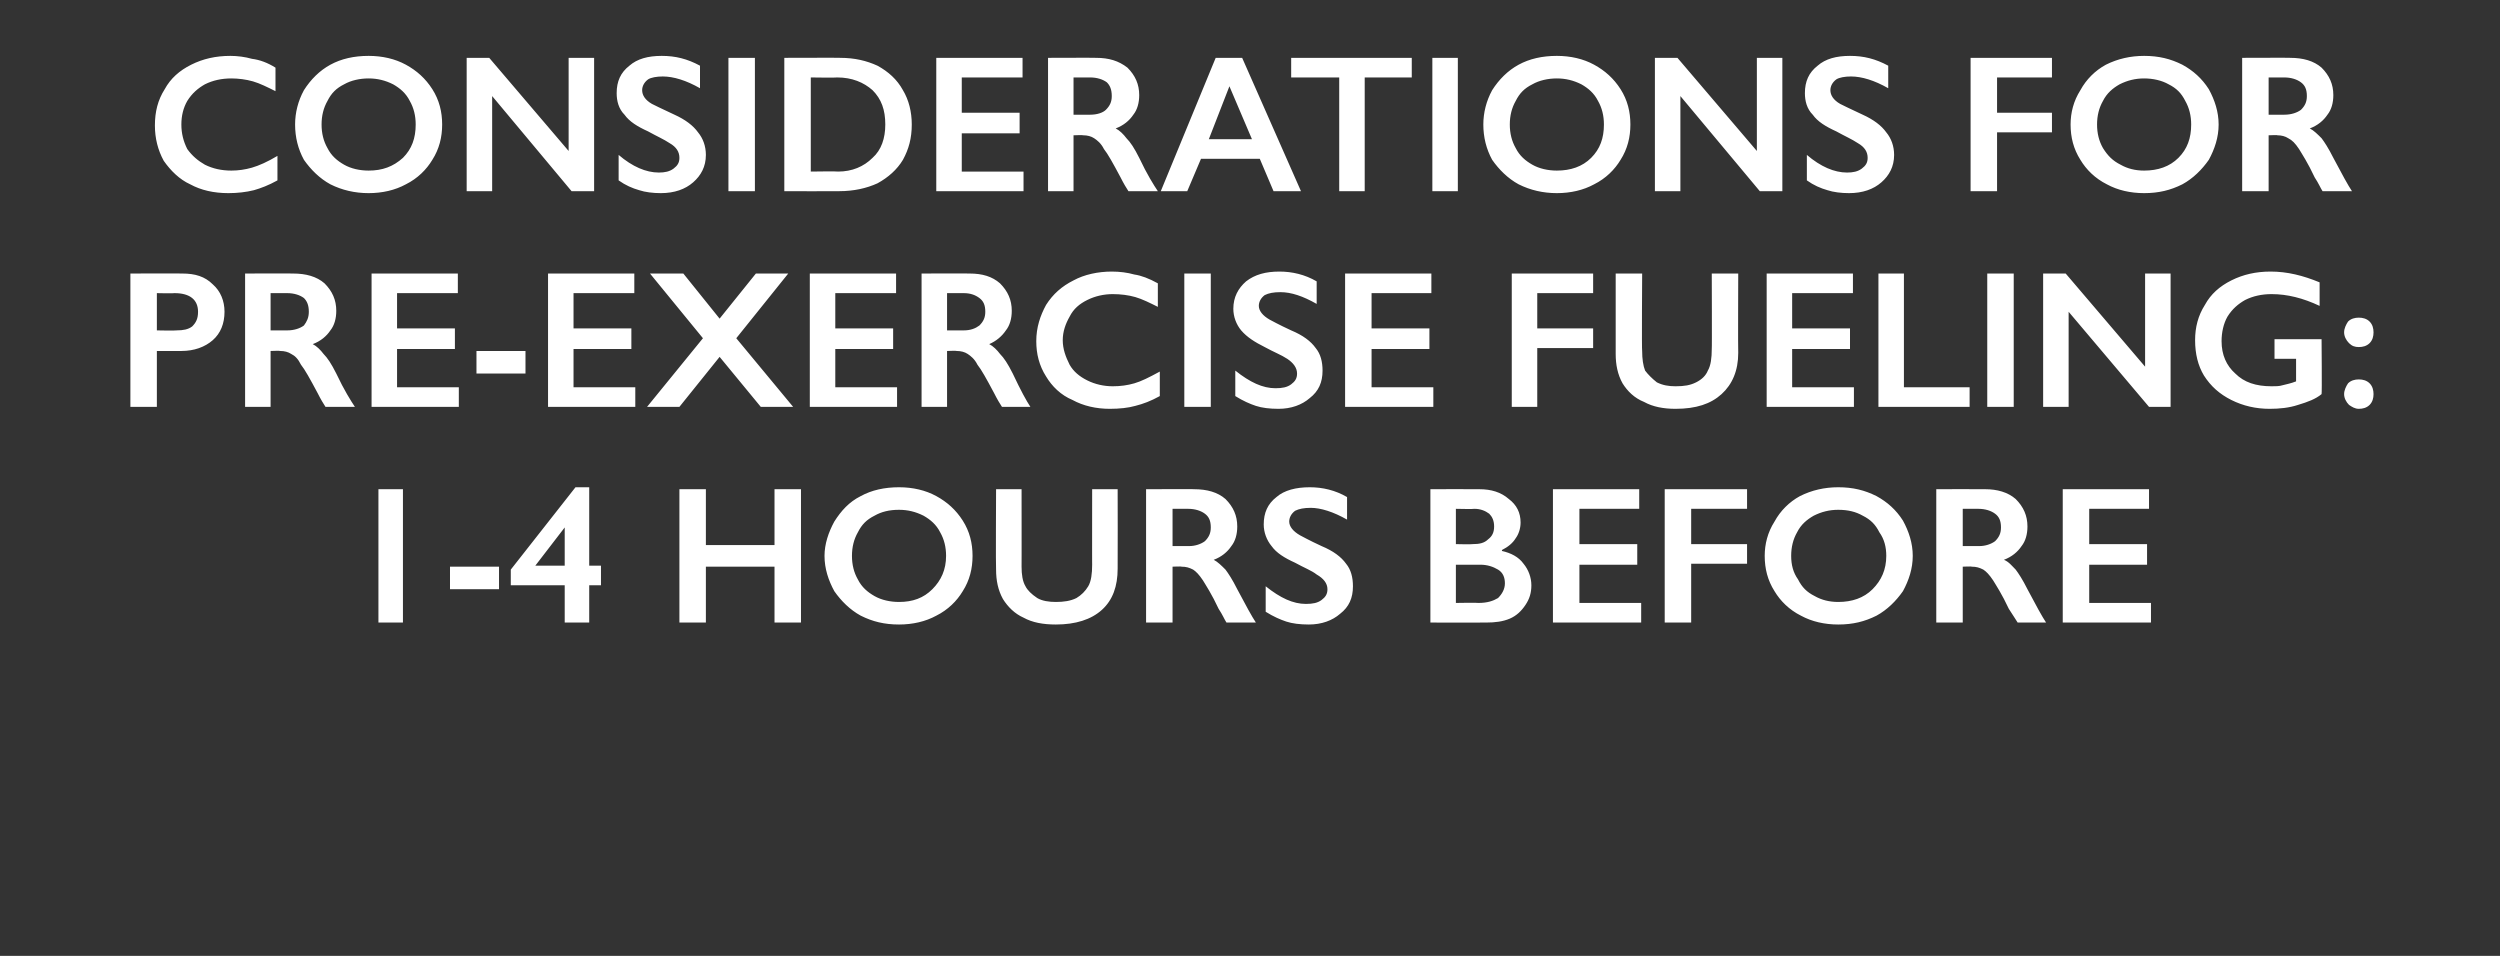
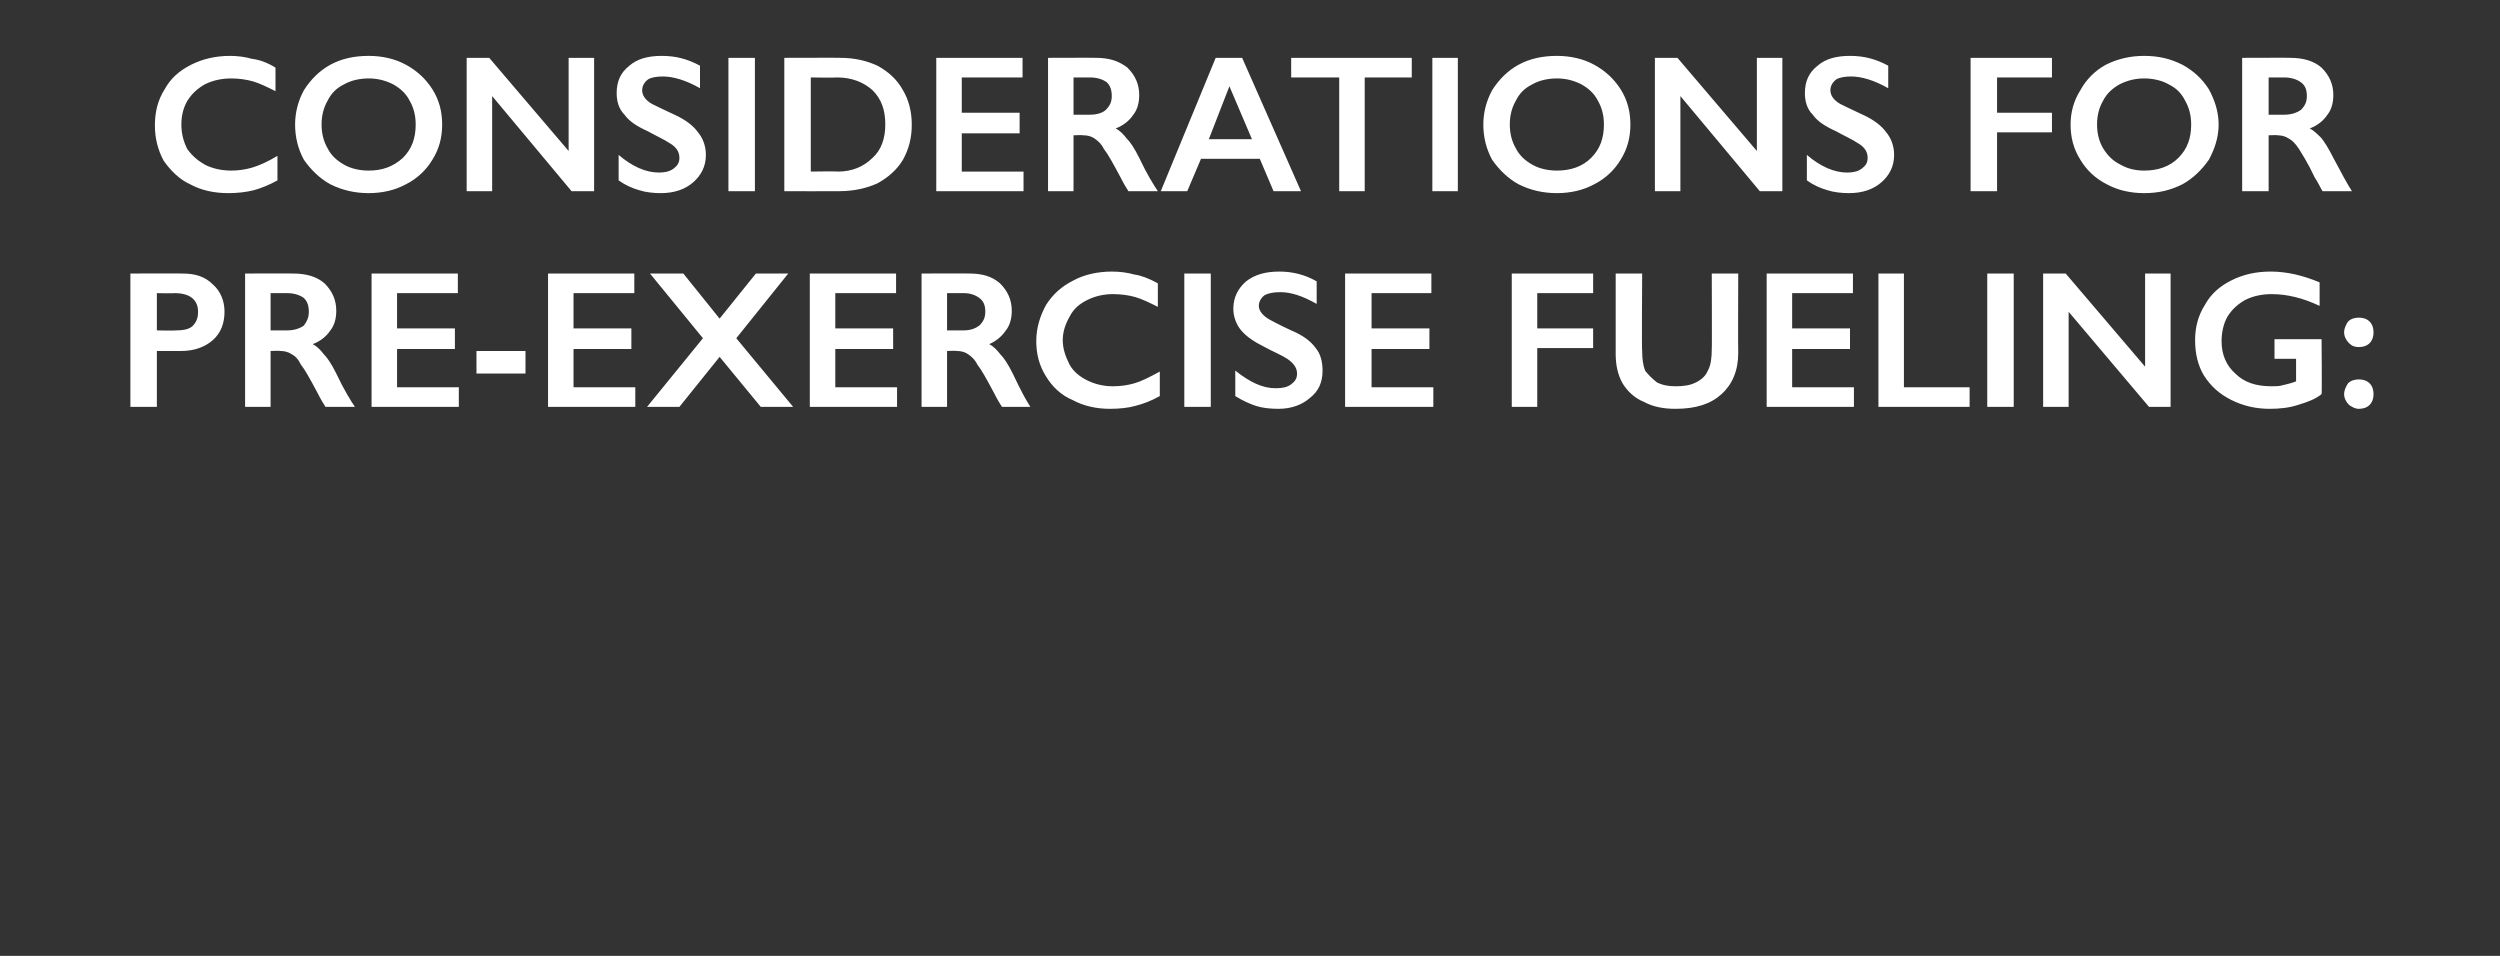
<svg xmlns="http://www.w3.org/2000/svg" version="1.1" width="255px" height="97.5px" viewBox="0 -5 255 97.5" style="top:-5px">
  <rect x="0" y="-5" width="255" height="97.5" fill="#333333" stroke="none" />
  <desc>Considerations for pre exercise fueling: 1 4 hours before</desc>
  <defs />
  <g id="Polygon143269">
-     <path d="M 41.1 44.9 L 41.1 58.5 L 38.6 58.5 L 38.6 44.9 L 41.1 44.9 Z M 50.9 52.8 L 50.9 55.1 L 45.9 55.1 L 45.9 52.8 L 50.9 52.8 Z M 60.1 44.7 L 60.1 52.7 L 61.3 52.7 L 61.3 54.7 L 60.1 54.7 L 60.1 58.5 L 57.6 58.5 L 57.6 54.7 L 52.1 54.7 L 52.1 53.1 L 58.7 44.7 L 60.1 44.7 Z M 57.6 48.8 L 54.6 52.7 L 57.6 52.7 L 57.6 48.8 L 57.6 48.8 Z M 72 44.9 L 72 50.6 L 79 50.6 L 79 44.9 L 81.7 44.9 L 81.7 58.5 L 79 58.5 L 79 52.8 L 72 52.8 L 72 58.5 L 69.3 58.5 L 69.3 44.9 L 72 44.9 Z M 91.7 44.7 C 93.1 44.7 94.4 45 95.5 45.6 C 96.6 46.2 97.5 47 98.2 48.1 C 98.9 49.2 99.2 50.4 99.2 51.7 C 99.2 53 98.9 54.2 98.2 55.3 C 97.6 56.3 96.7 57.2 95.5 57.8 C 94.4 58.4 93.1 58.7 91.7 58.7 C 90.2 58.7 89 58.4 87.8 57.8 C 86.7 57.2 85.8 56.3 85.1 55.3 C 84.5 54.2 84.1 53 84.1 51.7 C 84.1 50.5 84.5 49.3 85.1 48.2 C 85.8 47.1 86.6 46.2 87.8 45.6 C 88.9 45 90.2 44.7 91.7 44.7 Z M 86.9 51.7 C 86.9 52.6 87.1 53.4 87.5 54.1 C 87.9 54.9 88.5 55.4 89.2 55.8 C 89.9 56.2 90.8 56.4 91.7 56.4 C 93.1 56.4 94.2 56 95.1 55.1 C 96 54.2 96.5 53.1 96.5 51.7 C 96.5 50.8 96.3 50 95.9 49.3 C 95.5 48.5 94.9 48 94.2 47.6 C 93.4 47.2 92.6 47 91.7 47 C 90.7 47 89.9 47.2 89.2 47.6 C 88.4 48 87.9 48.5 87.5 49.3 C 87.1 50 86.9 50.8 86.9 51.7 Z M 104.2 44.9 C 104.2 44.9 104.21 52.82 104.2 52.8 C 104.2 53.6 104.3 54.3 104.6 54.8 C 104.8 55.2 105.2 55.6 105.8 56 C 106.3 56.3 107 56.4 107.7 56.4 C 108.5 56.4 109.2 56.3 109.8 56 C 110.3 55.7 110.7 55.3 111 54.8 C 111.3 54.3 111.4 53.5 111.4 52.6 C 111.39 52.64 111.4 44.9 111.4 44.9 L 114 44.9 C 114 44.9 114.02 52.98 114 53 C 114 54.8 113.5 56.2 112.4 57.2 C 111.3 58.2 109.7 58.7 107.7 58.7 C 106.4 58.7 105.3 58.5 104.4 58 C 103.5 57.6 102.8 56.9 102.3 56.1 C 101.8 55.2 101.6 54.2 101.6 53.1 C 101.56 53.08 101.6 44.9 101.6 44.9 L 104.2 44.9 Z M 121.8 44.9 C 123.1 44.9 124.2 45.2 125 45.9 C 125.8 46.7 126.2 47.6 126.2 48.7 C 126.2 49.5 126 50.2 125.6 50.7 C 125.2 51.3 124.6 51.8 123.8 52.1 C 124.2 52.3 124.6 52.7 125 53.1 C 125.3 53.5 125.7 54.1 126.2 55.1 C 127.1 56.8 127.7 57.9 128.1 58.5 C 128.1 58.5 125.1 58.5 125.1 58.5 C 124.9 58.2 124.7 57.7 124.3 57.1 C 123.6 55.6 123 54.7 122.7 54.2 C 122.3 53.6 122 53.3 121.7 53.1 C 121.3 52.9 121 52.8 120.5 52.8 C 120.53 52.76 119.6 52.8 119.6 52.8 L 119.6 58.5 L 116.9 58.5 L 116.9 44.9 C 116.9 44.9 121.85 44.88 121.8 44.9 Z M 121.3 50.7 C 121.9 50.7 122.5 50.5 122.9 50.2 C 123.3 49.8 123.5 49.4 123.5 48.8 C 123.5 48.1 123.3 47.7 122.9 47.4 C 122.5 47.1 121.9 46.9 121.2 46.9 C 121.21 46.9 119.6 46.9 119.6 46.9 L 119.6 50.7 C 119.6 50.7 121.25 50.7 121.3 50.7 Z M 133.6 44.7 C 134.9 44.7 136.2 45 137.4 45.7 C 137.4 45.7 137.4 48 137.4 48 C 136 47.2 134.7 46.8 133.7 46.8 C 133 46.8 132.5 46.9 132.1 47.1 C 131.7 47.4 131.5 47.8 131.5 48.2 C 131.5 48.7 131.9 49.2 132.6 49.6 C 132.8 49.7 133.5 50.1 134.8 50.7 C 136 51.2 136.8 51.8 137.3 52.5 C 137.8 53.1 138 53.9 138 54.8 C 138 56 137.6 56.9 136.7 57.6 C 135.9 58.3 134.8 58.7 133.5 58.7 C 132.6 58.7 131.8 58.6 131.2 58.4 C 130.6 58.2 129.9 57.9 129.1 57.4 C 129.1 57.4 129.1 54.8 129.1 54.8 C 130.6 56 131.9 56.6 133.2 56.6 C 133.9 56.6 134.4 56.5 134.8 56.2 C 135.2 55.9 135.4 55.6 135.4 55.1 C 135.4 54.5 135 54 134.3 53.6 C 133.8 53.2 133 52.9 132.1 52.4 C 131 51.9 130.2 51.4 129.7 50.7 C 129.2 50.1 128.9 49.3 128.9 48.5 C 128.9 47.3 129.3 46.4 130.2 45.7 C 131 45 132.2 44.7 133.6 44.7 Z M 150.9 44.9 C 152.1 44.9 153.1 45.2 153.9 45.9 C 154.7 46.5 155.1 47.3 155.1 48.3 C 155.1 48.9 154.9 49.5 154.6 49.9 C 154.3 50.4 153.8 50.8 153.2 51.1 C 153.2 51.1 153.2 51.2 153.2 51.2 C 154.1 51.4 154.9 51.8 155.4 52.5 C 155.9 53.1 156.2 53.9 156.2 54.7 C 156.2 55.5 156 56.1 155.6 56.7 C 155.2 57.3 154.7 57.8 154 58.1 C 153.3 58.4 152.5 58.5 151.6 58.5 C 151.57 58.52 145.9 58.5 145.9 58.5 L 145.9 44.9 C 145.9 44.9 150.86 44.88 150.9 44.9 Z M 150.2 50.5 C 150.9 50.5 151.4 50.4 151.8 50 C 152.2 49.7 152.4 49.3 152.4 48.7 C 152.4 48.1 152.2 47.7 151.9 47.4 C 151.5 47.1 151 46.9 150.4 46.9 C 150.39 46.94 148.5 46.9 148.5 46.9 L 148.5 50.5 C 148.5 50.5 150.16 50.54 150.2 50.5 Z M 150.8 56.5 C 151.7 56.5 152.3 56.3 152.8 56 C 153.2 55.6 153.5 55.1 153.5 54.5 C 153.5 53.9 153.3 53.4 152.8 53.1 C 152.3 52.8 151.7 52.6 151 52.6 C 150.98 52.6 148.5 52.6 148.5 52.6 L 148.5 56.5 C 148.5 56.5 150.77 56.46 150.8 56.5 Z M 167.2 44.9 L 167.2 46.9 L 161.1 46.9 L 161.1 50.5 L 167 50.5 L 167 52.6 L 161.1 52.6 L 161.1 56.5 L 167.4 56.5 L 167.4 58.5 L 158.4 58.5 L 158.4 44.9 L 167.2 44.9 Z M 178.2 44.9 L 178.2 46.9 L 172.5 46.9 L 172.5 50.5 L 178.2 50.5 L 178.2 52.5 L 172.5 52.5 L 172.5 58.5 L 169.8 58.5 L 169.8 44.9 L 178.2 44.9 Z M 187.5 44.7 C 189 44.7 190.2 45 191.4 45.6 C 192.5 46.2 193.4 47 194.1 48.1 C 194.7 49.2 195.1 50.4 195.1 51.7 C 195.1 53 194.7 54.2 194.1 55.3 C 193.4 56.3 192.5 57.2 191.4 57.8 C 190.2 58.4 189 58.7 187.5 58.7 C 186.1 58.7 184.8 58.4 183.7 57.8 C 182.5 57.2 181.6 56.3 181 55.3 C 180.3 54.2 180 53 180 51.7 C 180 50.5 180.3 49.3 181 48.2 C 181.6 47.1 182.5 46.2 183.6 45.6 C 184.8 45 186.1 44.7 187.5 44.7 Z M 182.7 51.7 C 182.7 52.6 182.9 53.4 183.4 54.1 C 183.8 54.9 184.3 55.4 185.1 55.8 C 185.8 56.2 186.6 56.4 187.5 56.4 C 188.9 56.4 190.1 56 191 55.1 C 191.9 54.2 192.4 53.1 192.4 51.7 C 192.4 50.8 192.2 50 191.7 49.3 C 191.3 48.5 190.8 48 190 47.6 C 189.3 47.2 188.5 47 187.5 47 C 186.6 47 185.8 47.2 185 47.6 C 184.3 48 183.7 48.5 183.3 49.3 C 182.9 50 182.7 50.8 182.7 51.7 Z M 202.5 44.9 C 203.7 44.9 204.8 45.2 205.6 45.9 C 206.4 46.7 206.8 47.6 206.8 48.7 C 206.8 49.5 206.6 50.2 206.2 50.7 C 205.8 51.3 205.2 51.8 204.4 52.1 C 204.9 52.3 205.2 52.7 205.6 53.1 C 205.9 53.5 206.3 54.1 206.8 55.1 C 207.7 56.8 208.3 57.9 208.7 58.5 C 208.7 58.5 205.8 58.5 205.8 58.5 C 205.6 58.2 205.3 57.7 204.9 57.1 C 204.2 55.6 203.6 54.7 203.3 54.2 C 202.9 53.6 202.6 53.3 202.3 53.1 C 201.9 52.9 201.6 52.8 201.1 52.8 C 201.13 52.76 200.2 52.8 200.2 52.8 L 200.2 58.5 L 197.5 58.5 L 197.5 44.9 C 197.5 44.9 202.45 44.88 202.5 44.9 Z M 201.9 50.7 C 202.5 50.7 203.1 50.5 203.5 50.2 C 203.9 49.8 204.1 49.4 204.1 48.8 C 204.1 48.1 203.9 47.7 203.5 47.4 C 203.1 47.1 202.5 46.9 201.8 46.9 C 201.82 46.9 200.2 46.9 200.2 46.9 L 200.2 50.7 C 200.2 50.7 201.86 50.7 201.9 50.7 Z M 219.2 44.9 L 219.2 46.9 L 213.1 46.9 L 213.1 50.5 L 219 50.5 L 219 52.6 L 213.1 52.6 L 213.1 56.5 L 219.4 56.5 L 219.4 58.5 L 210.4 58.5 L 210.4 44.9 L 219.2 44.9 Z " stroke="none" fill="#fff" />
-   </g>
+     </g>
  <g id="Polygon143268">
    <path d="M 18.6 22.9 C 19.9 22.9 20.9 23.2 21.7 24 C 22.5 24.7 22.9 25.7 22.9 26.8 C 22.9 28 22.5 29 21.7 29.7 C 20.9 30.4 19.8 30.8 18.5 30.8 C 18.51 30.8 16 30.8 16 30.8 L 16 36.5 L 13.3 36.5 L 13.3 22.9 C 13.3 22.9 18.6 22.88 18.6 22.9 Z M 18 28.7 C 18.7 28.7 19.2 28.6 19.6 28.3 C 20 27.9 20.2 27.5 20.2 26.8 C 20.2 25.6 19.4 24.9 17.8 24.9 C 17.76 24.94 16 24.9 16 24.9 L 16 28.7 C 16 28.7 17.95 28.74 18 28.7 Z M 29.9 22.9 C 31.2 22.9 32.3 23.2 33.1 23.9 C 33.9 24.7 34.3 25.6 34.3 26.7 C 34.3 27.5 34.1 28.2 33.7 28.7 C 33.3 29.3 32.7 29.8 31.9 30.1 C 32.3 30.3 32.7 30.7 33 31.1 C 33.4 31.5 33.8 32.1 34.3 33.1 C 35.1 34.8 35.8 35.9 36.2 36.5 C 36.2 36.5 33.2 36.5 33.2 36.5 C 33 36.2 32.7 35.7 32.4 35.1 C 31.6 33.6 31.1 32.7 30.7 32.2 C 30.4 31.6 30.1 31.3 29.7 31.1 C 29.4 30.9 29 30.8 28.6 30.8 C 28.6 30.76 27.6 30.8 27.6 30.8 L 27.6 36.5 L 25 36.5 L 25 22.9 C 25 22.9 29.92 22.88 29.9 22.9 Z M 29.3 28.7 C 30 28.7 30.6 28.5 31 28.2 C 31.3 27.8 31.5 27.4 31.5 26.8 C 31.5 26.1 31.3 25.7 31 25.4 C 30.6 25.1 30 24.9 29.3 24.9 C 29.29 24.9 27.6 24.9 27.6 24.9 L 27.6 28.7 C 27.6 28.7 29.33 28.7 29.3 28.7 Z M 46.7 22.9 L 46.7 24.9 L 40.5 24.9 L 40.5 28.5 L 46.4 28.5 L 46.4 30.6 L 40.5 30.6 L 40.5 34.5 L 46.8 34.5 L 46.8 36.5 L 37.9 36.5 L 37.9 22.9 L 46.7 22.9 Z M 53.6 30.8 L 53.6 33.1 L 48.6 33.1 L 48.6 30.8 L 53.6 30.8 Z M 64.7 22.9 L 64.7 24.9 L 58.5 24.9 L 58.5 28.5 L 64.4 28.5 L 64.4 30.6 L 58.5 30.6 L 58.5 34.5 L 64.8 34.5 L 64.8 36.5 L 55.9 36.5 L 55.9 22.9 L 64.7 22.9 Z M 69.7 22.9 L 73.4 27.5 L 77.1 22.9 L 80.4 22.9 L 75.1 29.5 L 80.9 36.5 L 77.6 36.5 L 73.4 31.4 L 69.3 36.5 L 66 36.5 L 71.7 29.5 L 66.3 22.9 L 69.7 22.9 Z M 91.4 22.9 L 91.4 24.9 L 85.2 24.9 L 85.2 28.5 L 91.1 28.5 L 91.1 30.6 L 85.2 30.6 L 85.2 34.5 L 91.5 34.5 L 91.5 36.5 L 82.6 36.5 L 82.6 22.9 L 91.4 22.9 Z M 98.9 22.9 C 100.2 22.9 101.2 23.2 102 23.9 C 102.8 24.7 103.2 25.6 103.2 26.7 C 103.2 27.5 103 28.2 102.6 28.7 C 102.2 29.3 101.6 29.8 100.9 30.1 C 101.3 30.3 101.7 30.7 102 31.1 C 102.4 31.5 102.8 32.1 103.3 33.1 C 104.1 34.8 104.7 35.9 105.1 36.5 C 105.1 36.5 102.2 36.5 102.2 36.5 C 102 36.2 101.7 35.7 101.4 35.1 C 100.6 33.6 100.1 32.7 99.7 32.2 C 99.4 31.6 99 31.3 98.7 31.1 C 98.4 30.9 98 30.8 97.6 30.8 C 97.58 30.76 96.6 30.8 96.6 30.8 L 96.6 36.5 L 94 36.5 L 94 22.9 C 94 22.9 98.9 22.88 98.9 22.9 Z M 98.3 28.7 C 99 28.7 99.5 28.5 99.9 28.2 C 100.3 27.8 100.5 27.4 100.5 26.8 C 100.5 26.1 100.3 25.7 99.9 25.4 C 99.5 25.1 99 24.9 98.3 24.9 C 98.26 24.9 96.6 24.9 96.6 24.9 L 96.6 28.7 C 96.6 28.7 98.3 28.7 98.3 28.7 Z M 113.4 22.7 C 114.2 22.7 115 22.8 115.7 23 C 116.4 23.1 117.2 23.4 118.1 23.9 C 118.1 23.9 118.1 26.3 118.1 26.3 C 117.3 25.9 116.5 25.5 115.8 25.3 C 115.1 25.1 114.3 25 113.5 25 C 112.6 25 111.7 25.2 110.9 25.6 C 110.1 26 109.5 26.5 109.1 27.3 C 108.7 28 108.4 28.8 108.4 29.7 C 108.4 30.6 108.7 31.4 109.1 32.2 C 109.5 32.9 110.1 33.4 110.9 33.8 C 111.7 34.2 112.6 34.4 113.5 34.4 C 114.3 34.4 115 34.3 115.7 34.1 C 116.4 33.9 117.2 33.5 118.3 32.9 C 118.3 32.9 118.3 35.4 118.3 35.4 C 117.4 35.9 116.6 36.2 115.8 36.4 C 115.1 36.6 114.2 36.7 113.2 36.7 C 111.8 36.7 110.5 36.4 109.4 35.8 C 108.2 35.3 107.3 34.4 106.7 33.4 C 106 32.3 105.7 31.1 105.7 29.8 C 105.7 28.4 106.1 27.2 106.7 26.1 C 107.4 25 108.3 24.2 109.5 23.6 C 110.6 23 112 22.7 113.4 22.7 Z M 123.5 22.9 L 123.5 36.5 L 120.8 36.5 L 120.8 22.9 L 123.5 22.9 Z M 130.5 22.7 C 131.8 22.7 133.1 23 134.3 23.7 C 134.3 23.7 134.3 26 134.3 26 C 132.9 25.2 131.7 24.8 130.6 24.8 C 129.9 24.8 129.4 24.9 129 25.1 C 128.6 25.4 128.4 25.8 128.4 26.2 C 128.4 26.7 128.8 27.2 129.5 27.6 C 129.7 27.7 130.4 28.1 131.7 28.7 C 132.9 29.2 133.7 29.8 134.2 30.5 C 134.7 31.1 134.9 31.9 134.9 32.8 C 134.9 34 134.5 34.9 133.6 35.6 C 132.8 36.3 131.7 36.7 130.4 36.7 C 129.5 36.7 128.7 36.6 128.1 36.4 C 127.5 36.2 126.8 35.9 126 35.4 C 126 35.4 126 32.8 126 32.8 C 127.5 34 128.8 34.6 130.1 34.6 C 130.8 34.6 131.3 34.5 131.7 34.2 C 132.1 33.9 132.3 33.6 132.3 33.1 C 132.3 32.5 131.9 32 131.3 31.6 C 130.7 31.2 129.9 30.9 129 30.4 C 128 29.9 127.2 29.4 126.6 28.7 C 126.1 28.1 125.8 27.3 125.8 26.5 C 125.8 25.3 126.3 24.4 127.1 23.7 C 128 23 129.1 22.7 130.5 22.7 Z M 146 22.9 L 146 24.9 L 139.9 24.9 L 139.9 28.5 L 145.8 28.5 L 145.8 30.6 L 139.9 30.6 L 139.9 34.5 L 146.2 34.5 L 146.2 36.5 L 137.2 36.5 L 137.2 22.9 L 146 22.9 Z M 162.5 22.9 L 162.5 24.9 L 156.8 24.9 L 156.8 28.5 L 162.5 28.5 L 162.5 30.5 L 156.8 30.5 L 156.8 36.5 L 154.2 36.5 L 154.2 22.9 L 162.5 22.9 Z M 167.5 22.9 C 167.5 22.9 167.45 30.82 167.5 30.8 C 167.5 31.6 167.6 32.3 167.8 32.8 C 168.1 33.2 168.5 33.6 169 34 C 169.6 34.3 170.2 34.4 170.9 34.4 C 171.8 34.4 172.4 34.3 173 34 C 173.6 33.7 174 33.3 174.2 32.8 C 174.5 32.3 174.6 31.5 174.6 30.6 C 174.63 30.64 174.6 22.9 174.6 22.9 L 177.3 22.9 C 177.3 22.9 177.27 30.98 177.3 31 C 177.3 32.8 176.7 34.2 175.6 35.2 C 174.5 36.2 173 36.7 170.9 36.7 C 169.7 36.7 168.6 36.5 167.7 36 C 166.7 35.6 166 34.9 165.5 34.1 C 165 33.2 164.8 32.2 164.8 31.1 C 164.81 31.08 164.8 22.9 164.8 22.9 L 167.5 22.9 Z M 189 22.9 L 189 24.9 L 182.8 24.9 L 182.8 28.5 L 188.7 28.5 L 188.7 30.6 L 182.8 30.6 L 182.8 34.5 L 189.1 34.5 L 189.1 36.5 L 180.2 36.5 L 180.2 22.9 L 189 22.9 Z M 194.2 22.9 L 194.2 34.5 L 200.9 34.5 L 200.9 36.5 L 191.6 36.5 L 191.6 22.9 L 194.2 22.9 Z M 205.4 22.9 L 205.4 36.5 L 202.7 36.5 L 202.7 22.9 L 205.4 22.9 Z M 210.7 22.9 L 218.8 32.4 L 218.8 22.9 L 221.4 22.9 L 221.4 36.5 L 219.2 36.5 L 211 26.8 L 211 36.5 L 208.4 36.5 L 208.4 22.9 L 210.7 22.9 Z M 231.6 22.7 C 233.3 22.7 234.9 23.1 236.6 23.8 C 236.6 23.8 236.6 26.2 236.6 26.2 C 234.9 25.4 233.3 25 231.7 25 C 230.7 25 229.8 25.2 229 25.6 C 228.3 26 227.7 26.5 227.2 27.3 C 226.8 28 226.6 28.9 226.6 29.8 C 226.6 31.2 227.1 32.3 228 33.1 C 228.9 34 230.1 34.4 231.7 34.4 C 232.1 34.4 232.5 34.4 232.8 34.3 C 233.2 34.2 233.7 34.1 234.2 33.9 C 234.21 33.9 234.2 31.6 234.2 31.6 L 232 31.6 L 232 29.6 L 236.8 29.6 C 236.8 29.6 236.85 35.2 236.8 35.2 C 236.2 35.7 235.4 36 234.4 36.3 C 233.5 36.6 232.5 36.7 231.5 36.7 C 230.1 36.7 228.8 36.4 227.6 35.8 C 226.4 35.2 225.5 34.4 224.8 33.3 C 224.2 32.3 223.9 31.1 223.9 29.7 C 223.9 28.4 224.2 27.2 224.9 26.1 C 225.5 25 226.4 24.2 227.6 23.6 C 228.8 23 230.1 22.7 231.6 22.7 Z M 240.6 27.4 C 241 27.4 241.4 27.5 241.7 27.8 C 242 28.1 242.1 28.5 242.1 28.9 C 242.1 29.3 242 29.7 241.7 30 C 241.4 30.3 241 30.4 240.6 30.4 C 240.2 30.4 239.9 30.3 239.6 30 C 239.3 29.7 239.1 29.3 239.1 28.9 C 239.1 28.5 239.3 28.1 239.5 27.8 C 239.8 27.5 240.2 27.4 240.6 27.4 Z M 240.6 33.7 C 241 33.7 241.4 33.8 241.7 34.1 C 242 34.4 242.1 34.8 242.1 35.2 C 242.1 35.6 242 36 241.7 36.3 C 241.4 36.6 241 36.7 240.6 36.7 C 240.2 36.7 239.9 36.5 239.6 36.3 C 239.3 36 239.1 35.6 239.1 35.2 C 239.1 34.8 239.3 34.4 239.5 34.1 C 239.8 33.8 240.2 33.7 240.6 33.7 Z " stroke="none" fill="#fff" />
  </g>
  <g id="Polygon143267">
    <path d="M 23.5 0.7 C 24.2 0.7 25 0.8 25.7 1 C 26.5 1.1 27.3 1.4 28.1 1.9 C 28.1 1.9 28.1 4.3 28.1 4.3 C 27.3 3.9 26.5 3.5 25.8 3.3 C 25.1 3.1 24.3 3 23.6 3 C 22.6 3 21.7 3.2 20.9 3.6 C 20.2 4 19.6 4.5 19.1 5.3 C 18.7 6 18.5 6.8 18.5 7.7 C 18.5 8.6 18.7 9.4 19.1 10.2 C 19.6 10.9 20.2 11.4 20.9 11.8 C 21.7 12.2 22.6 12.4 23.6 12.4 C 24.3 12.4 25 12.3 25.7 12.1 C 26.4 11.9 27.3 11.5 28.3 10.9 C 28.3 10.9 28.3 13.4 28.3 13.4 C 27.4 13.9 26.6 14.2 25.9 14.4 C 25.1 14.6 24.2 14.7 23.3 14.7 C 21.8 14.7 20.5 14.4 19.4 13.8 C 18.3 13.3 17.4 12.4 16.7 11.4 C 16.1 10.3 15.8 9.1 15.8 7.8 C 15.8 6.4 16.1 5.2 16.8 4.1 C 17.4 3 18.3 2.2 19.5 1.6 C 20.7 1 22 0.7 23.5 0.7 Z M 37.6 0.7 C 39 0.7 40.3 1 41.4 1.6 C 42.5 2.2 43.4 3 44.1 4.1 C 44.8 5.2 45.1 6.4 45.1 7.7 C 45.1 9 44.8 10.2 44.1 11.3 C 43.5 12.3 42.6 13.2 41.4 13.8 C 40.3 14.4 39 14.7 37.6 14.7 C 36.2 14.7 34.9 14.4 33.7 13.8 C 32.6 13.2 31.7 12.3 31 11.3 C 30.4 10.2 30.1 9 30.1 7.7 C 30.1 6.5 30.4 5.3 31 4.2 C 31.7 3.1 32.6 2.2 33.7 1.6 C 34.8 1 36.1 0.7 37.6 0.7 Z M 32.8 7.7 C 32.8 8.6 33 9.4 33.4 10.1 C 33.8 10.9 34.4 11.4 35.1 11.8 C 35.8 12.2 36.7 12.4 37.6 12.4 C 39 12.4 40.1 12 41.1 11.1 C 42 10.2 42.4 9.1 42.4 7.7 C 42.4 6.8 42.2 6 41.8 5.3 C 41.4 4.5 40.8 4 40.1 3.6 C 39.3 3.2 38.5 3 37.6 3 C 36.7 3 35.8 3.2 35.1 3.6 C 34.3 4 33.8 4.5 33.4 5.3 C 33 6 32.8 6.8 32.8 7.7 Z M 49.9 0.9 L 58 10.4 L 58 0.9 L 60.6 0.9 L 60.6 14.5 L 58.3 14.5 L 50.2 4.8 L 50.2 14.5 L 47.6 14.5 L 47.6 0.9 L 49.9 0.9 Z M 67.5 0.7 C 68.9 0.7 70.1 1 71.4 1.7 C 71.4 1.7 71.4 4 71.4 4 C 70 3.2 68.7 2.8 67.6 2.8 C 67 2.8 66.4 2.9 66.1 3.1 C 65.7 3.4 65.5 3.8 65.5 4.2 C 65.5 4.7 65.8 5.2 66.5 5.6 C 66.7 5.7 67.5 6.1 68.8 6.7 C 69.9 7.2 70.7 7.8 71.2 8.5 C 71.7 9.1 72 9.9 72 10.8 C 72 12 71.5 12.9 70.7 13.6 C 69.9 14.3 68.8 14.7 67.4 14.7 C 66.6 14.7 65.8 14.6 65.2 14.4 C 64.5 14.2 63.8 13.9 63.1 13.4 C 63.1 13.4 63.1 10.8 63.1 10.8 C 64.5 12 65.9 12.6 67.2 12.6 C 67.8 12.6 68.3 12.5 68.7 12.2 C 69.1 11.9 69.3 11.6 69.3 11.1 C 69.3 10.5 69 10 68.3 9.6 C 67.7 9.2 67 8.9 66.1 8.4 C 65 7.9 64.2 7.4 63.7 6.7 C 63.1 6.1 62.9 5.3 62.9 4.5 C 62.9 3.3 63.3 2.4 64.2 1.7 C 65 1 66.1 0.7 67.5 0.7 Z M 77 0.9 L 77 14.5 L 74.3 14.5 L 74.3 0.9 L 77 0.9 Z M 85.7 0.9 C 87.2 0.9 88.4 1.2 89.5 1.7 C 90.6 2.3 91.5 3.1 92.1 4.2 C 92.7 5.2 93 6.4 93 7.7 C 93 9.1 92.7 10.2 92.1 11.3 C 91.5 12.3 90.6 13.1 89.5 13.7 C 88.4 14.2 87.1 14.5 85.6 14.5 C 85.59 14.52 80 14.5 80 14.5 L 80 0.9 C 80 0.9 85.74 0.88 85.7 0.9 Z M 85.5 12.5 C 86.9 12.5 88.1 12 89 11.1 C 89.9 10.3 90.3 9.1 90.3 7.7 C 90.3 6.2 89.9 5.1 89 4.2 C 88.1 3.4 86.9 2.9 85.4 2.9 C 85.38 2.94 82.7 2.9 82.7 2.9 L 82.7 12.5 C 82.7 12.5 85.47 12.46 85.5 12.5 Z M 104.3 0.9 L 104.3 2.9 L 98.1 2.9 L 98.1 6.5 L 104 6.5 L 104 8.6 L 98.1 8.6 L 98.1 12.5 L 104.4 12.5 L 104.4 14.5 L 95.5 14.5 L 95.5 0.9 L 104.3 0.9 Z M 111.8 0.9 C 113.1 0.9 114.1 1.2 115 1.9 C 115.8 2.7 116.2 3.6 116.2 4.7 C 116.2 5.5 116 6.2 115.6 6.7 C 115.2 7.3 114.6 7.8 113.8 8.1 C 114.2 8.3 114.6 8.7 114.9 9.1 C 115.3 9.5 115.7 10.1 116.2 11.1 C 117 12.8 117.7 13.9 118.1 14.5 C 118.1 14.5 115.1 14.5 115.1 14.5 C 114.9 14.2 114.6 13.7 114.3 13.1 C 113.5 11.6 113 10.7 112.6 10.2 C 112.3 9.6 111.9 9.3 111.6 9.1 C 111.3 8.9 110.9 8.8 110.5 8.8 C 110.5 8.76 109.5 8.8 109.5 8.8 L 109.5 14.5 L 106.9 14.5 L 106.9 0.9 C 106.9 0.9 111.82 0.88 111.8 0.9 Z M 111.2 6.7 C 111.9 6.7 112.5 6.5 112.8 6.2 C 113.2 5.8 113.4 5.4 113.4 4.8 C 113.4 4.1 113.2 3.7 112.9 3.4 C 112.5 3.1 111.9 2.9 111.2 2.9 C 111.18 2.9 109.5 2.9 109.5 2.9 L 109.5 6.7 C 109.5 6.7 111.22 6.7 111.2 6.7 Z M 126.7 0.9 L 132.7 14.5 L 129.9 14.5 L 128.5 11.2 L 122.5 11.2 L 121.1 14.5 L 118.4 14.5 L 124 0.9 L 126.7 0.9 Z M 123.3 9.2 L 127.7 9.2 L 125.4 3.8 L 123.3 9.2 Z M 144 0.9 L 144 2.9 L 139.2 2.9 L 139.2 14.5 L 136.6 14.5 L 136.6 2.9 L 131.7 2.9 L 131.7 0.9 L 144 0.9 Z M 148.7 0.9 L 148.7 14.5 L 146.1 14.5 L 146.1 0.9 L 148.7 0.9 Z M 158.8 0.7 C 160.2 0.7 161.5 1 162.6 1.6 C 163.7 2.2 164.6 3 165.3 4.1 C 166 5.2 166.3 6.4 166.3 7.7 C 166.3 9 166 10.2 165.3 11.3 C 164.7 12.3 163.8 13.2 162.6 13.8 C 161.5 14.4 160.2 14.7 158.8 14.7 C 157.4 14.7 156.1 14.4 154.9 13.8 C 153.8 13.2 152.9 12.3 152.2 11.3 C 151.6 10.2 151.3 9 151.3 7.7 C 151.3 6.5 151.6 5.3 152.2 4.2 C 152.9 3.1 153.8 2.2 154.9 1.6 C 156 1 157.3 0.7 158.8 0.7 Z M 154 7.7 C 154 8.6 154.2 9.4 154.6 10.1 C 155 10.9 155.6 11.4 156.3 11.8 C 157 12.2 157.9 12.4 158.8 12.4 C 160.2 12.4 161.4 12 162.3 11.1 C 163.2 10.2 163.6 9.1 163.6 7.7 C 163.6 6.8 163.4 6 163 5.3 C 162.6 4.5 162 4 161.3 3.6 C 160.5 3.2 159.7 3 158.8 3 C 157.9 3 157 3.2 156.3 3.6 C 155.5 4 155 4.5 154.6 5.3 C 154.2 6 154 6.8 154 7.7 Z M 171.1 0.9 L 179.2 10.4 L 179.2 0.9 L 181.8 0.9 L 181.8 14.5 L 179.5 14.5 L 171.4 4.8 L 171.4 14.5 L 168.8 14.5 L 168.8 0.9 L 171.1 0.9 Z M 188.7 0.7 C 190.1 0.7 191.3 1 192.6 1.7 C 192.6 1.7 192.6 4 192.6 4 C 191.2 3.2 189.9 2.8 188.8 2.8 C 188.2 2.8 187.6 2.9 187.3 3.1 C 186.9 3.4 186.7 3.8 186.7 4.2 C 186.7 4.7 187 5.2 187.7 5.6 C 187.9 5.7 188.7 6.1 190 6.7 C 191.1 7.2 191.9 7.8 192.4 8.5 C 192.9 9.1 193.2 9.9 193.2 10.8 C 193.2 12 192.7 12.9 191.9 13.6 C 191.1 14.3 190 14.7 188.6 14.7 C 187.8 14.7 187 14.6 186.4 14.4 C 185.7 14.2 185 13.9 184.3 13.4 C 184.3 13.4 184.3 10.8 184.3 10.8 C 185.7 12 187.1 12.6 188.4 12.6 C 189 12.6 189.5 12.5 189.9 12.2 C 190.3 11.9 190.5 11.6 190.5 11.1 C 190.5 10.5 190.2 10 189.5 9.6 C 188.9 9.2 188.2 8.9 187.3 8.4 C 186.2 7.9 185.4 7.4 184.9 6.7 C 184.3 6.1 184.1 5.3 184.1 4.5 C 184.1 3.3 184.5 2.4 185.4 1.7 C 186.2 1 187.3 0.7 188.7 0.7 Z M 209.3 0.9 L 209.3 2.9 L 203.7 2.9 L 203.7 6.5 L 209.3 6.5 L 209.3 8.5 L 203.7 8.5 L 203.7 14.5 L 201 14.5 L 201 0.9 L 209.3 0.9 Z M 218.7 0.7 C 220.2 0.7 221.4 1 222.6 1.6 C 223.7 2.2 224.6 3 225.3 4.1 C 225.9 5.2 226.3 6.4 226.3 7.7 C 226.3 9 225.9 10.2 225.3 11.3 C 224.6 12.3 223.7 13.2 222.6 13.8 C 221.4 14.4 220.2 14.7 218.7 14.7 C 217.3 14.7 216 14.4 214.9 13.8 C 213.7 13.2 212.8 12.3 212.2 11.3 C 211.5 10.2 211.2 9 211.2 7.7 C 211.2 6.5 211.5 5.3 212.2 4.2 C 212.8 3.1 213.7 2.2 214.8 1.6 C 216 1 217.3 0.7 218.7 0.7 Z M 213.9 7.7 C 213.9 8.6 214.1 9.4 214.5 10.1 C 215 10.9 215.5 11.4 216.3 11.8 C 217 12.2 217.8 12.4 218.7 12.4 C 220.1 12.4 221.3 12 222.2 11.1 C 223.1 10.2 223.5 9.1 223.5 7.7 C 223.5 6.8 223.3 6 222.9 5.3 C 222.5 4.5 222 4 221.2 3.6 C 220.5 3.2 219.6 3 218.7 3 C 217.8 3 217 3.2 216.2 3.6 C 215.5 4 214.9 4.5 214.5 5.3 C 214.1 6 213.9 6.8 213.9 7.7 Z M 233.6 0.9 C 234.9 0.9 236 1.2 236.8 1.9 C 237.6 2.7 238 3.6 238 4.7 C 238 5.5 237.8 6.2 237.4 6.7 C 237 7.3 236.4 7.8 235.6 8.1 C 236 8.3 236.4 8.7 236.8 9.1 C 237.1 9.5 237.5 10.1 238 11.1 C 238.9 12.8 239.5 13.9 239.9 14.5 C 239.9 14.5 236.9 14.5 236.9 14.5 C 236.7 14.2 236.5 13.7 236.1 13.1 C 235.4 11.6 234.8 10.7 234.5 10.2 C 234.1 9.6 233.8 9.3 233.4 9.1 C 233.1 8.9 232.7 8.8 232.3 8.8 C 232.33 8.76 231.4 8.8 231.4 8.8 L 231.4 14.5 L 228.7 14.5 L 228.7 0.9 C 228.7 0.9 233.64 0.88 233.6 0.9 Z M 233 6.7 C 233.7 6.7 234.3 6.5 234.7 6.2 C 235.1 5.8 235.3 5.4 235.3 4.8 C 235.3 4.1 235.1 3.7 234.7 3.4 C 234.3 3.1 233.7 2.9 233 2.9 C 233.01 2.9 231.4 2.9 231.4 2.9 L 231.4 6.7 C 231.4 6.7 233.05 6.7 233 6.7 Z " stroke="none" fill="#fff" />
  </g>
</svg>